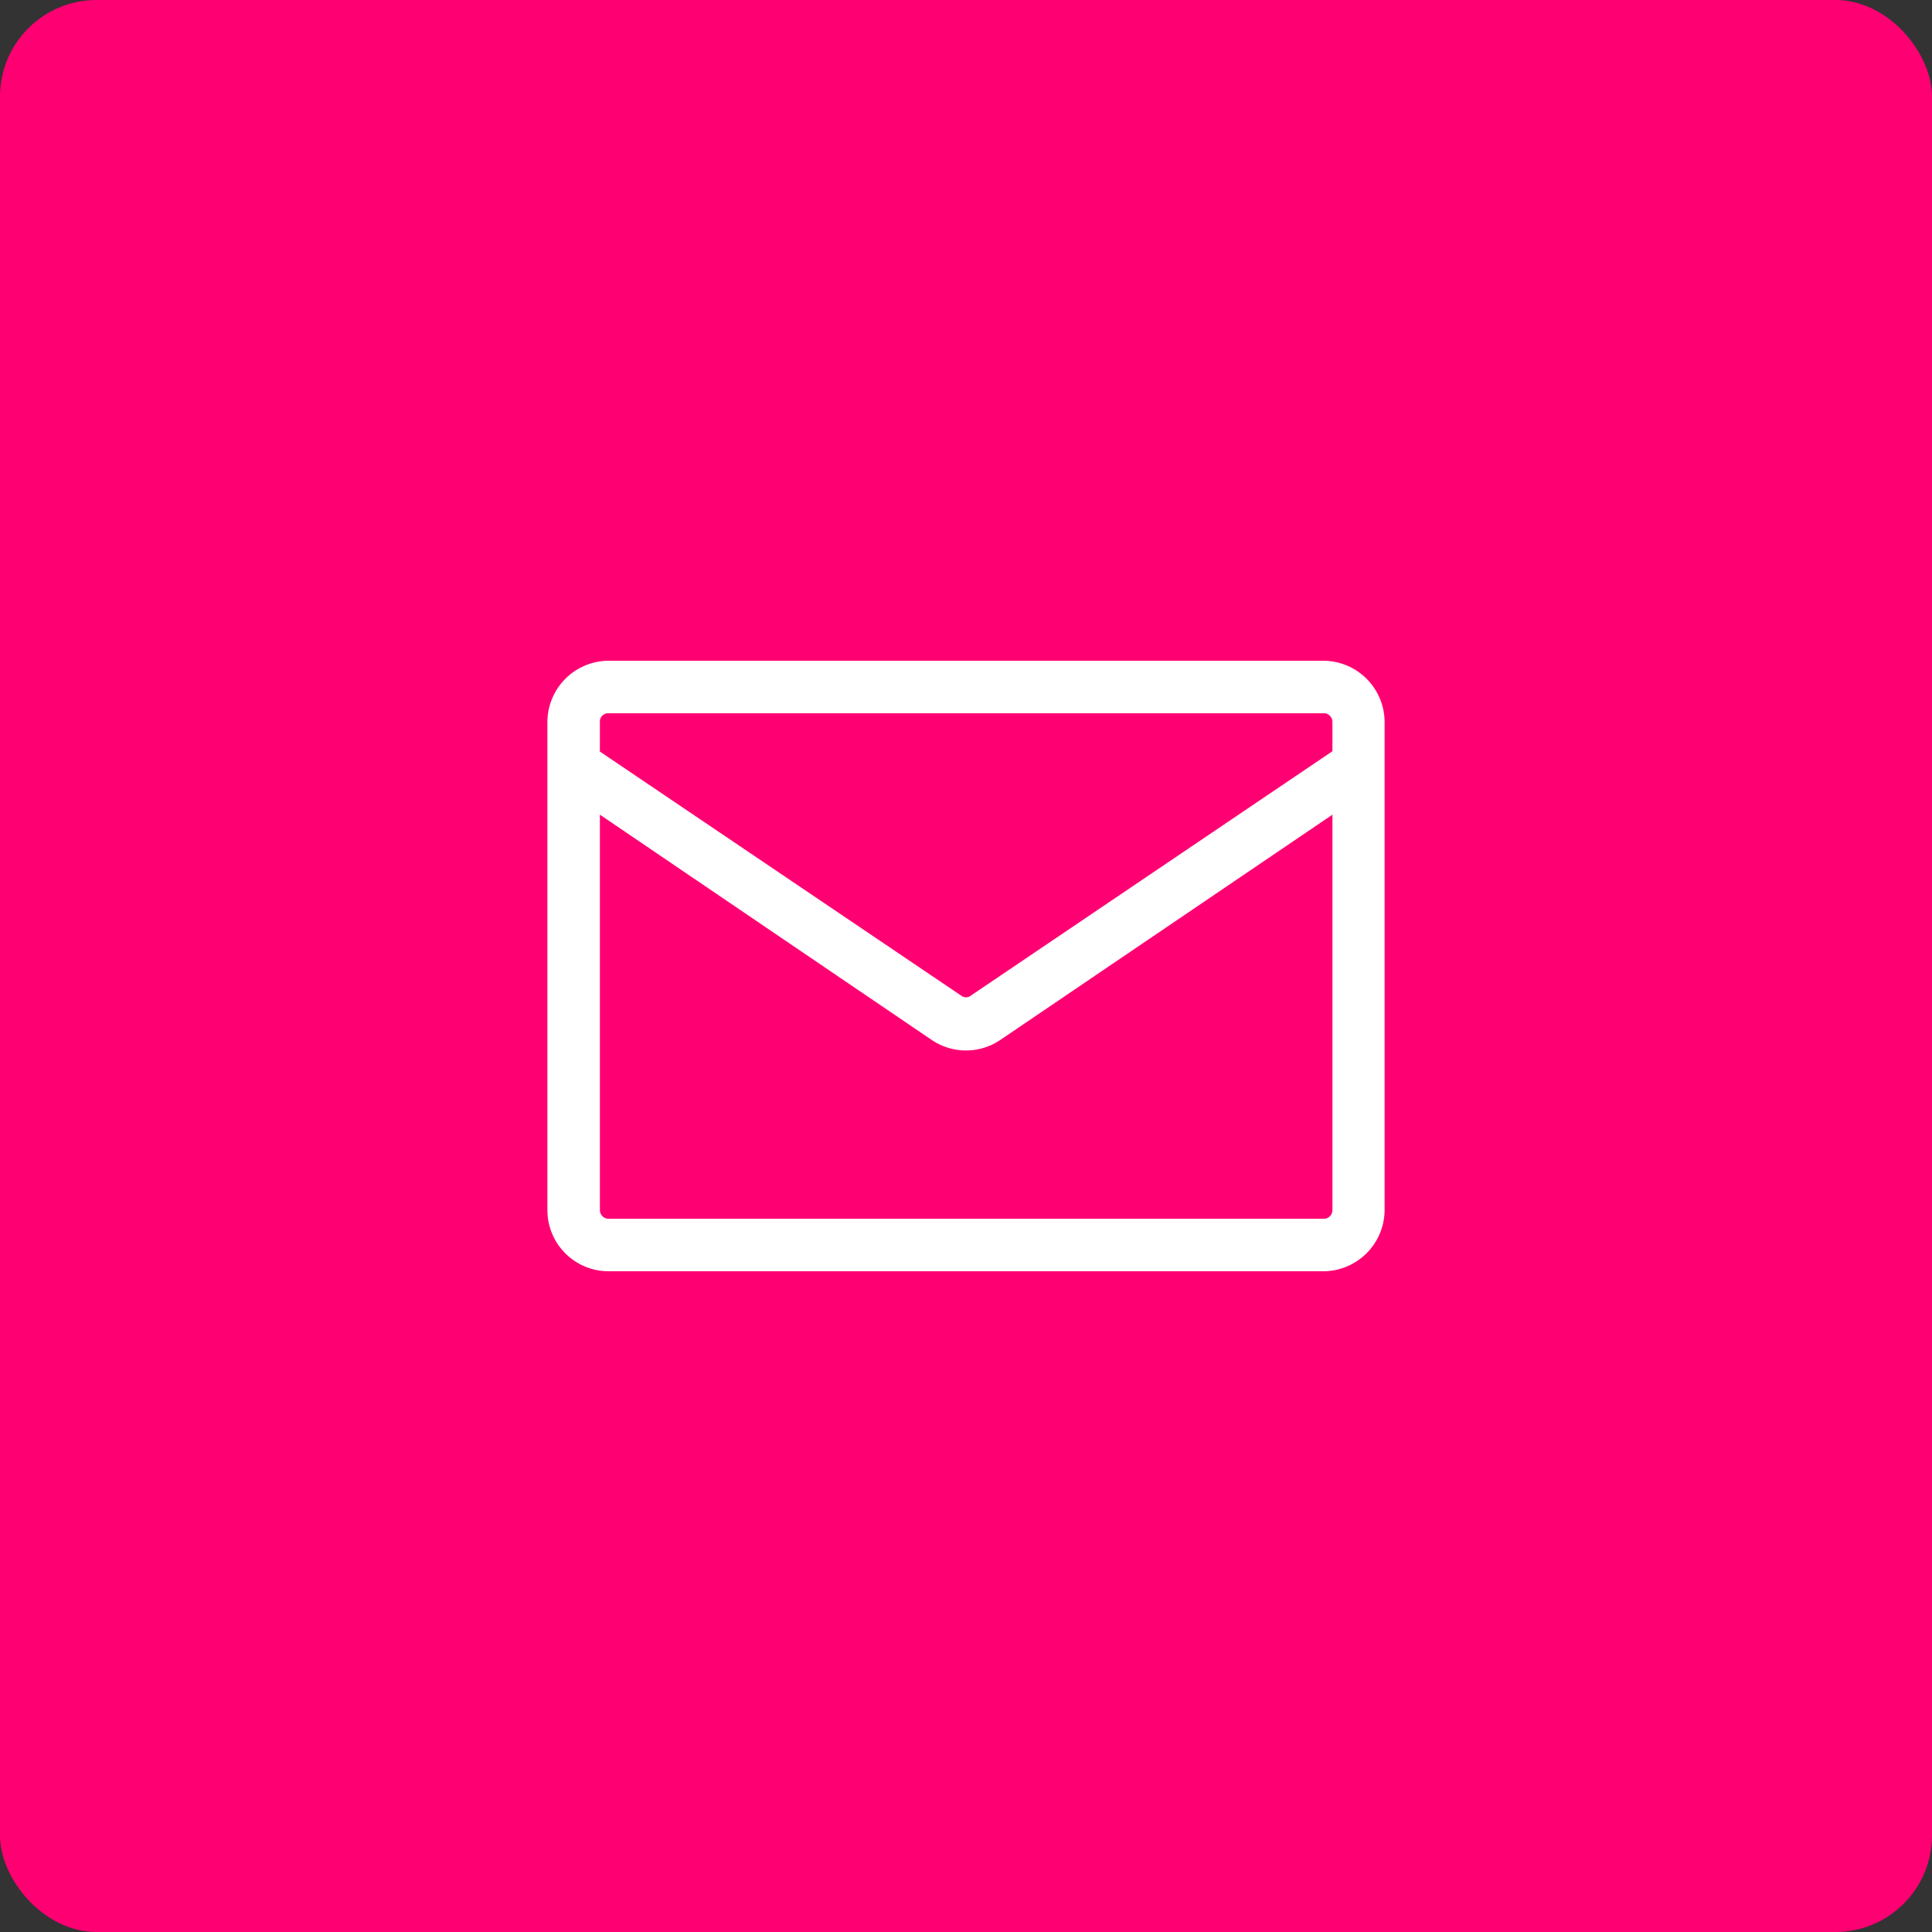
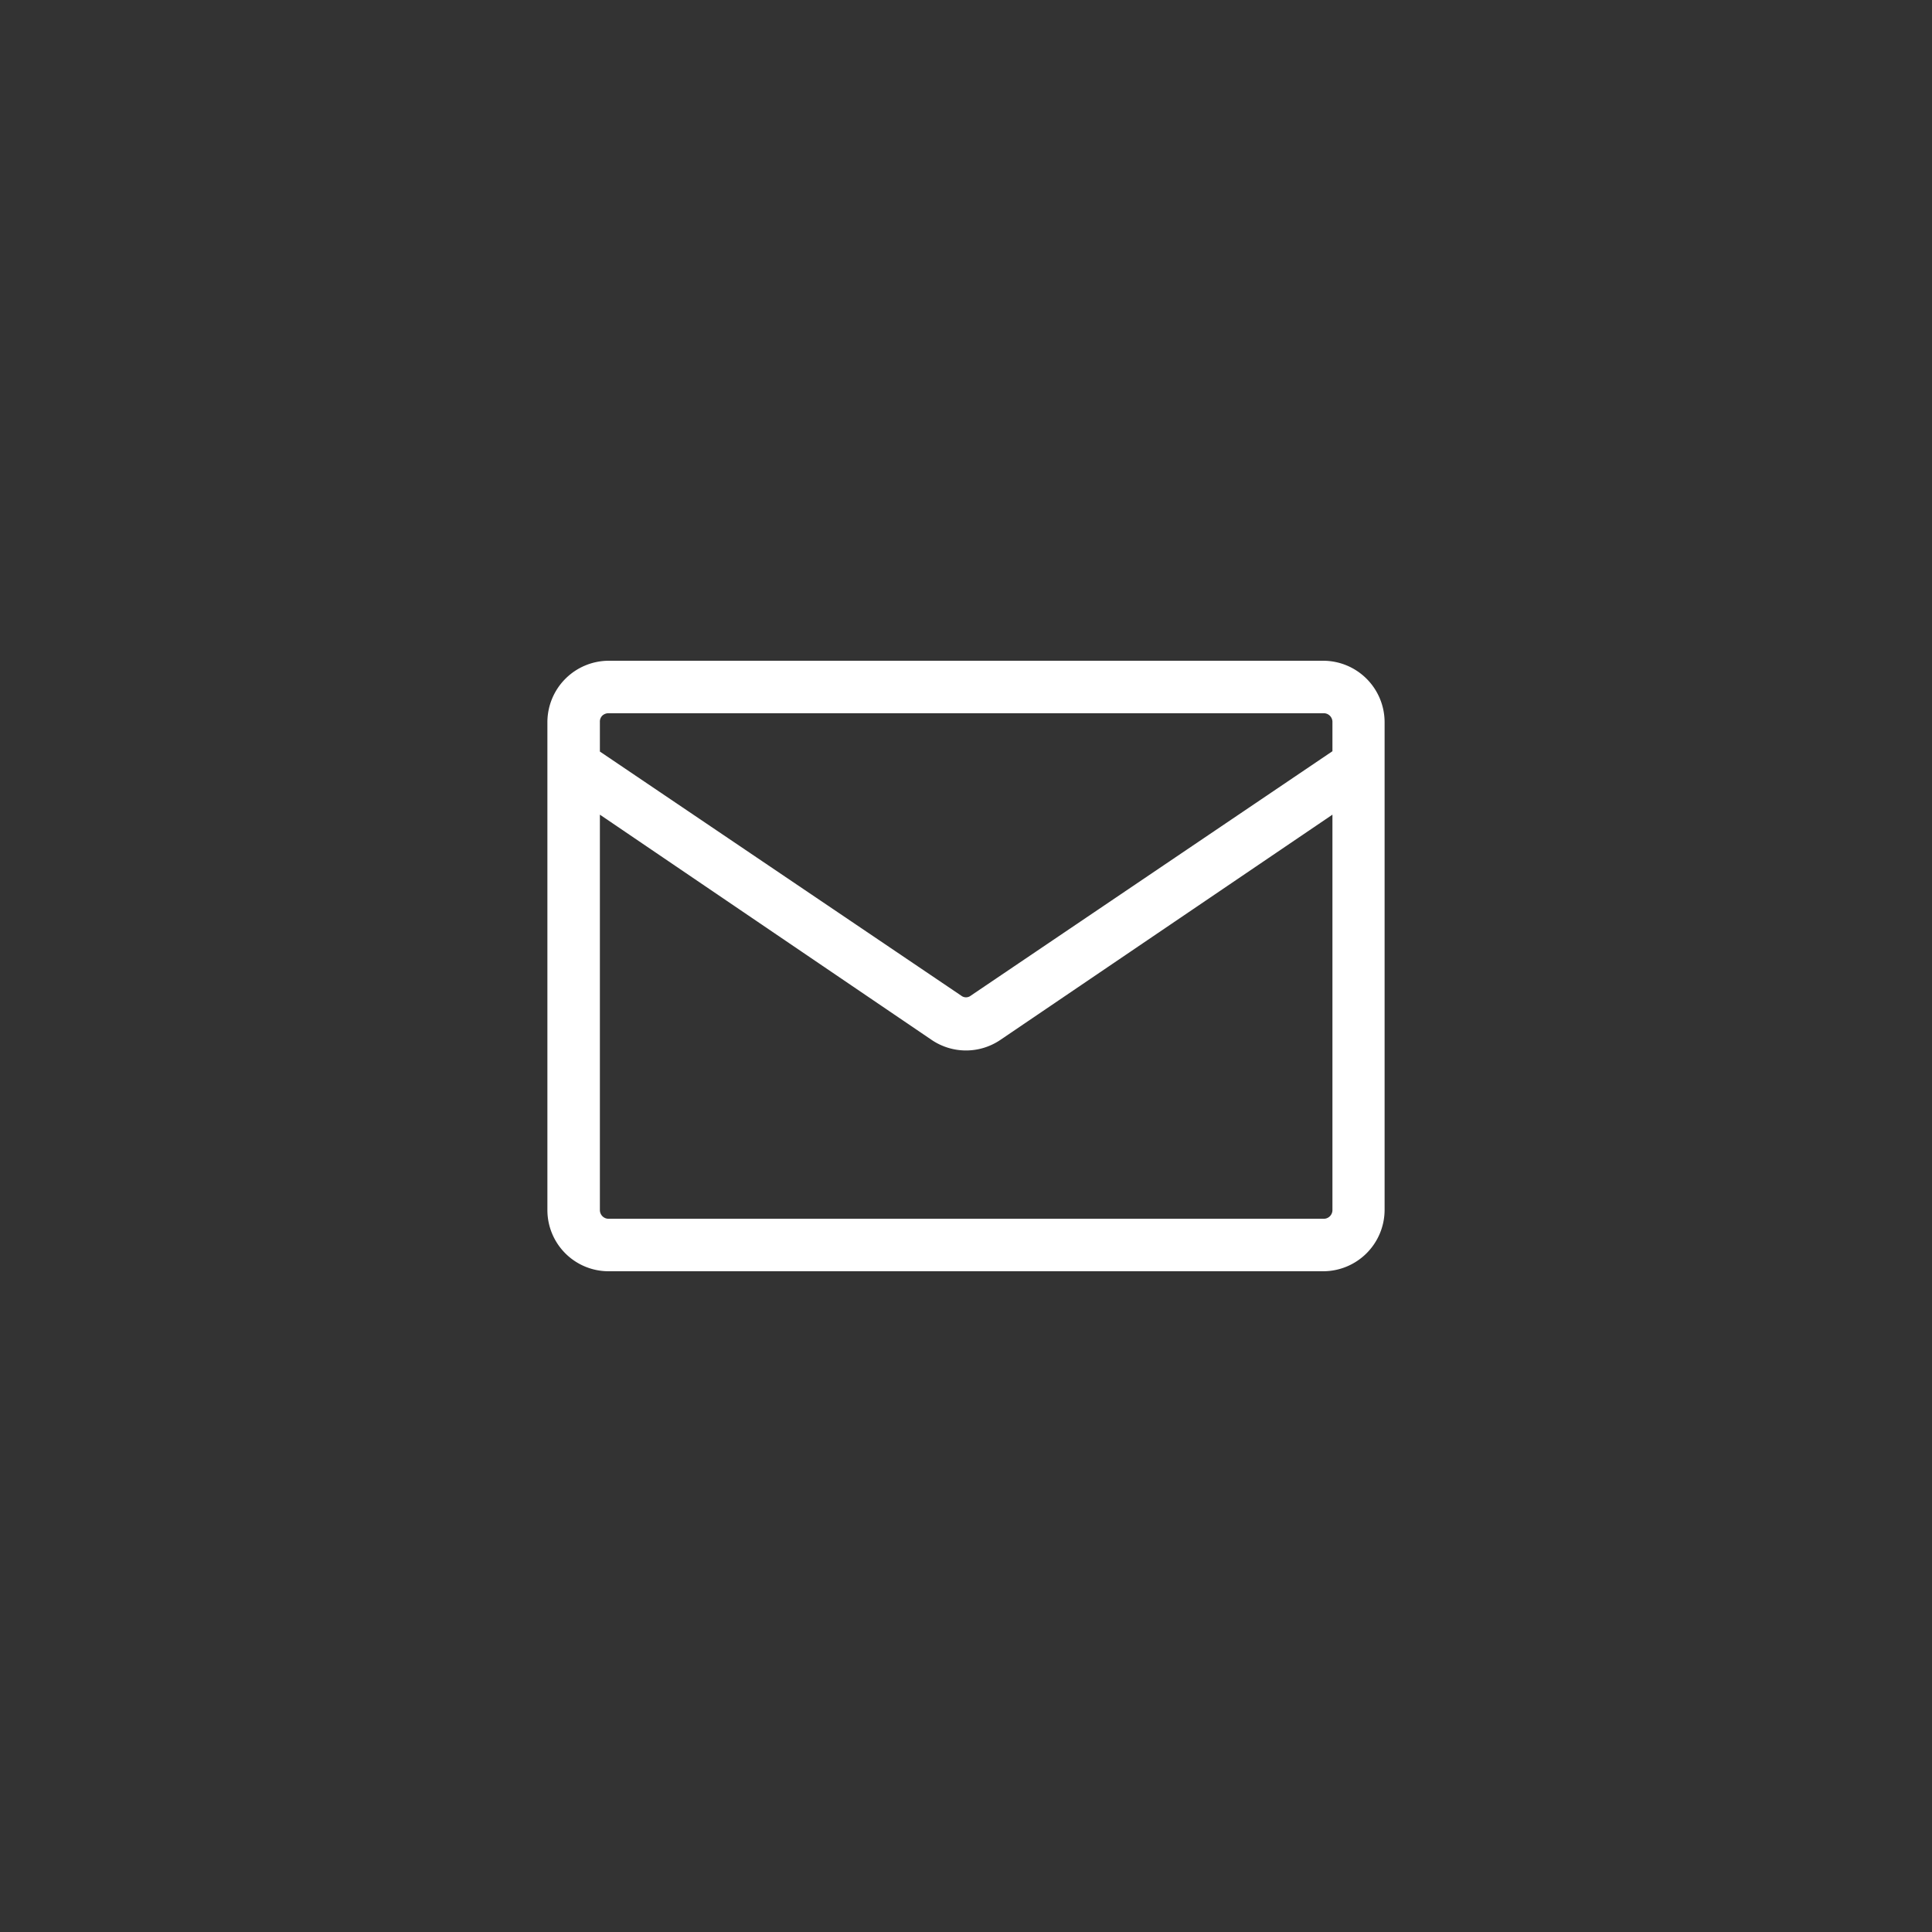
<svg xmlns="http://www.w3.org/2000/svg" width="60" height="60" viewBox="0 0 60 60">
  <rect x="0" y="0" width="60" height="60" fill="#333333" stroke="none" />
  <defs>
    <style>.a{fill:#ff0072;}.b{fill:#fff;fill-rule:evenodd;}</style>
  </defs>
-   <rect class="a" width="60" height="60" rx="3" />
  <path class="b" d="M18.63,25.3V37.58a.27.27,0,0,0,.27.27H41.1a.27.27,0,0,0,.28-.26h0V25.3l-10.32,7a1.9,1.9,0,0,1-2.12,0Zm0-2.88a.26.26,0,0,1,.07-.19.28.28,0,0,1,.2-.08H41.1a.27.27,0,0,1,.28.26h0v.92L30.15,30.92a.24.24,0,0,1-.3,0L18.63,23.34Zm.27-1.9a1.91,1.91,0,0,0-1.9,1.9V37.58a1.9,1.9,0,0,0,1.9,1.9H41.1a1.91,1.91,0,0,0,1.9-1.9V22.42a1.91,1.91,0,0,0-1.9-1.9Z" />
</svg>